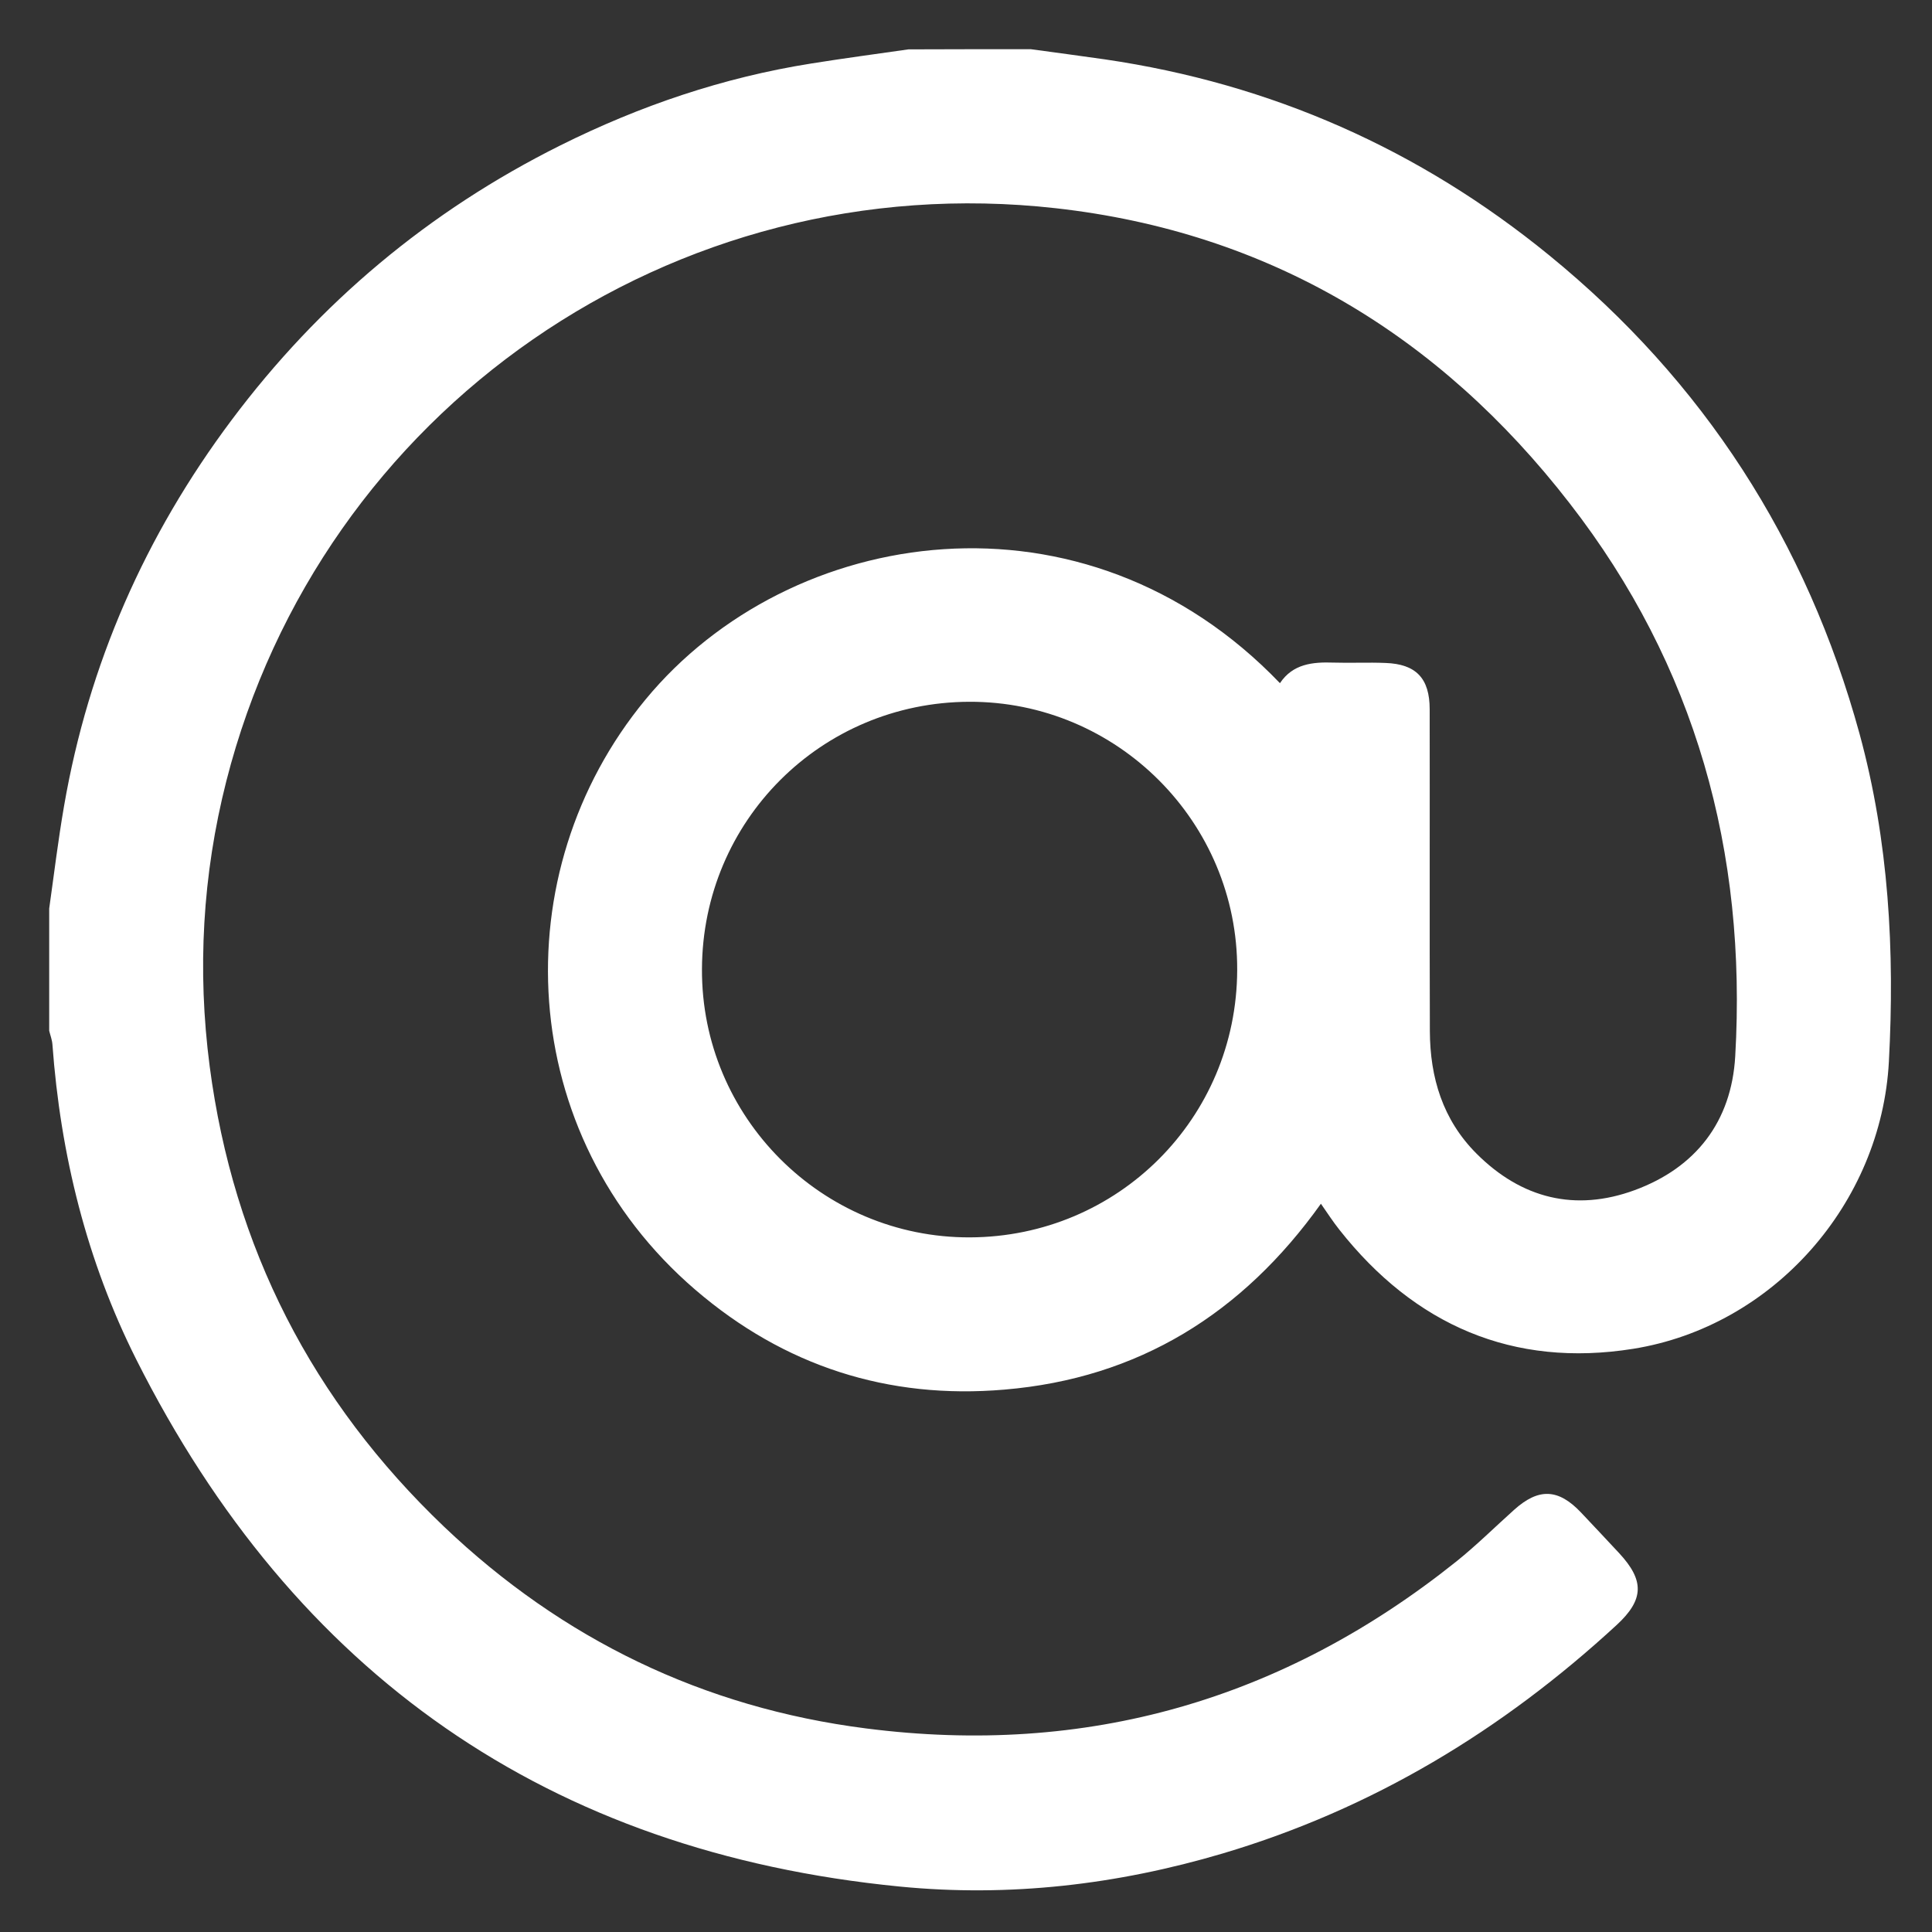
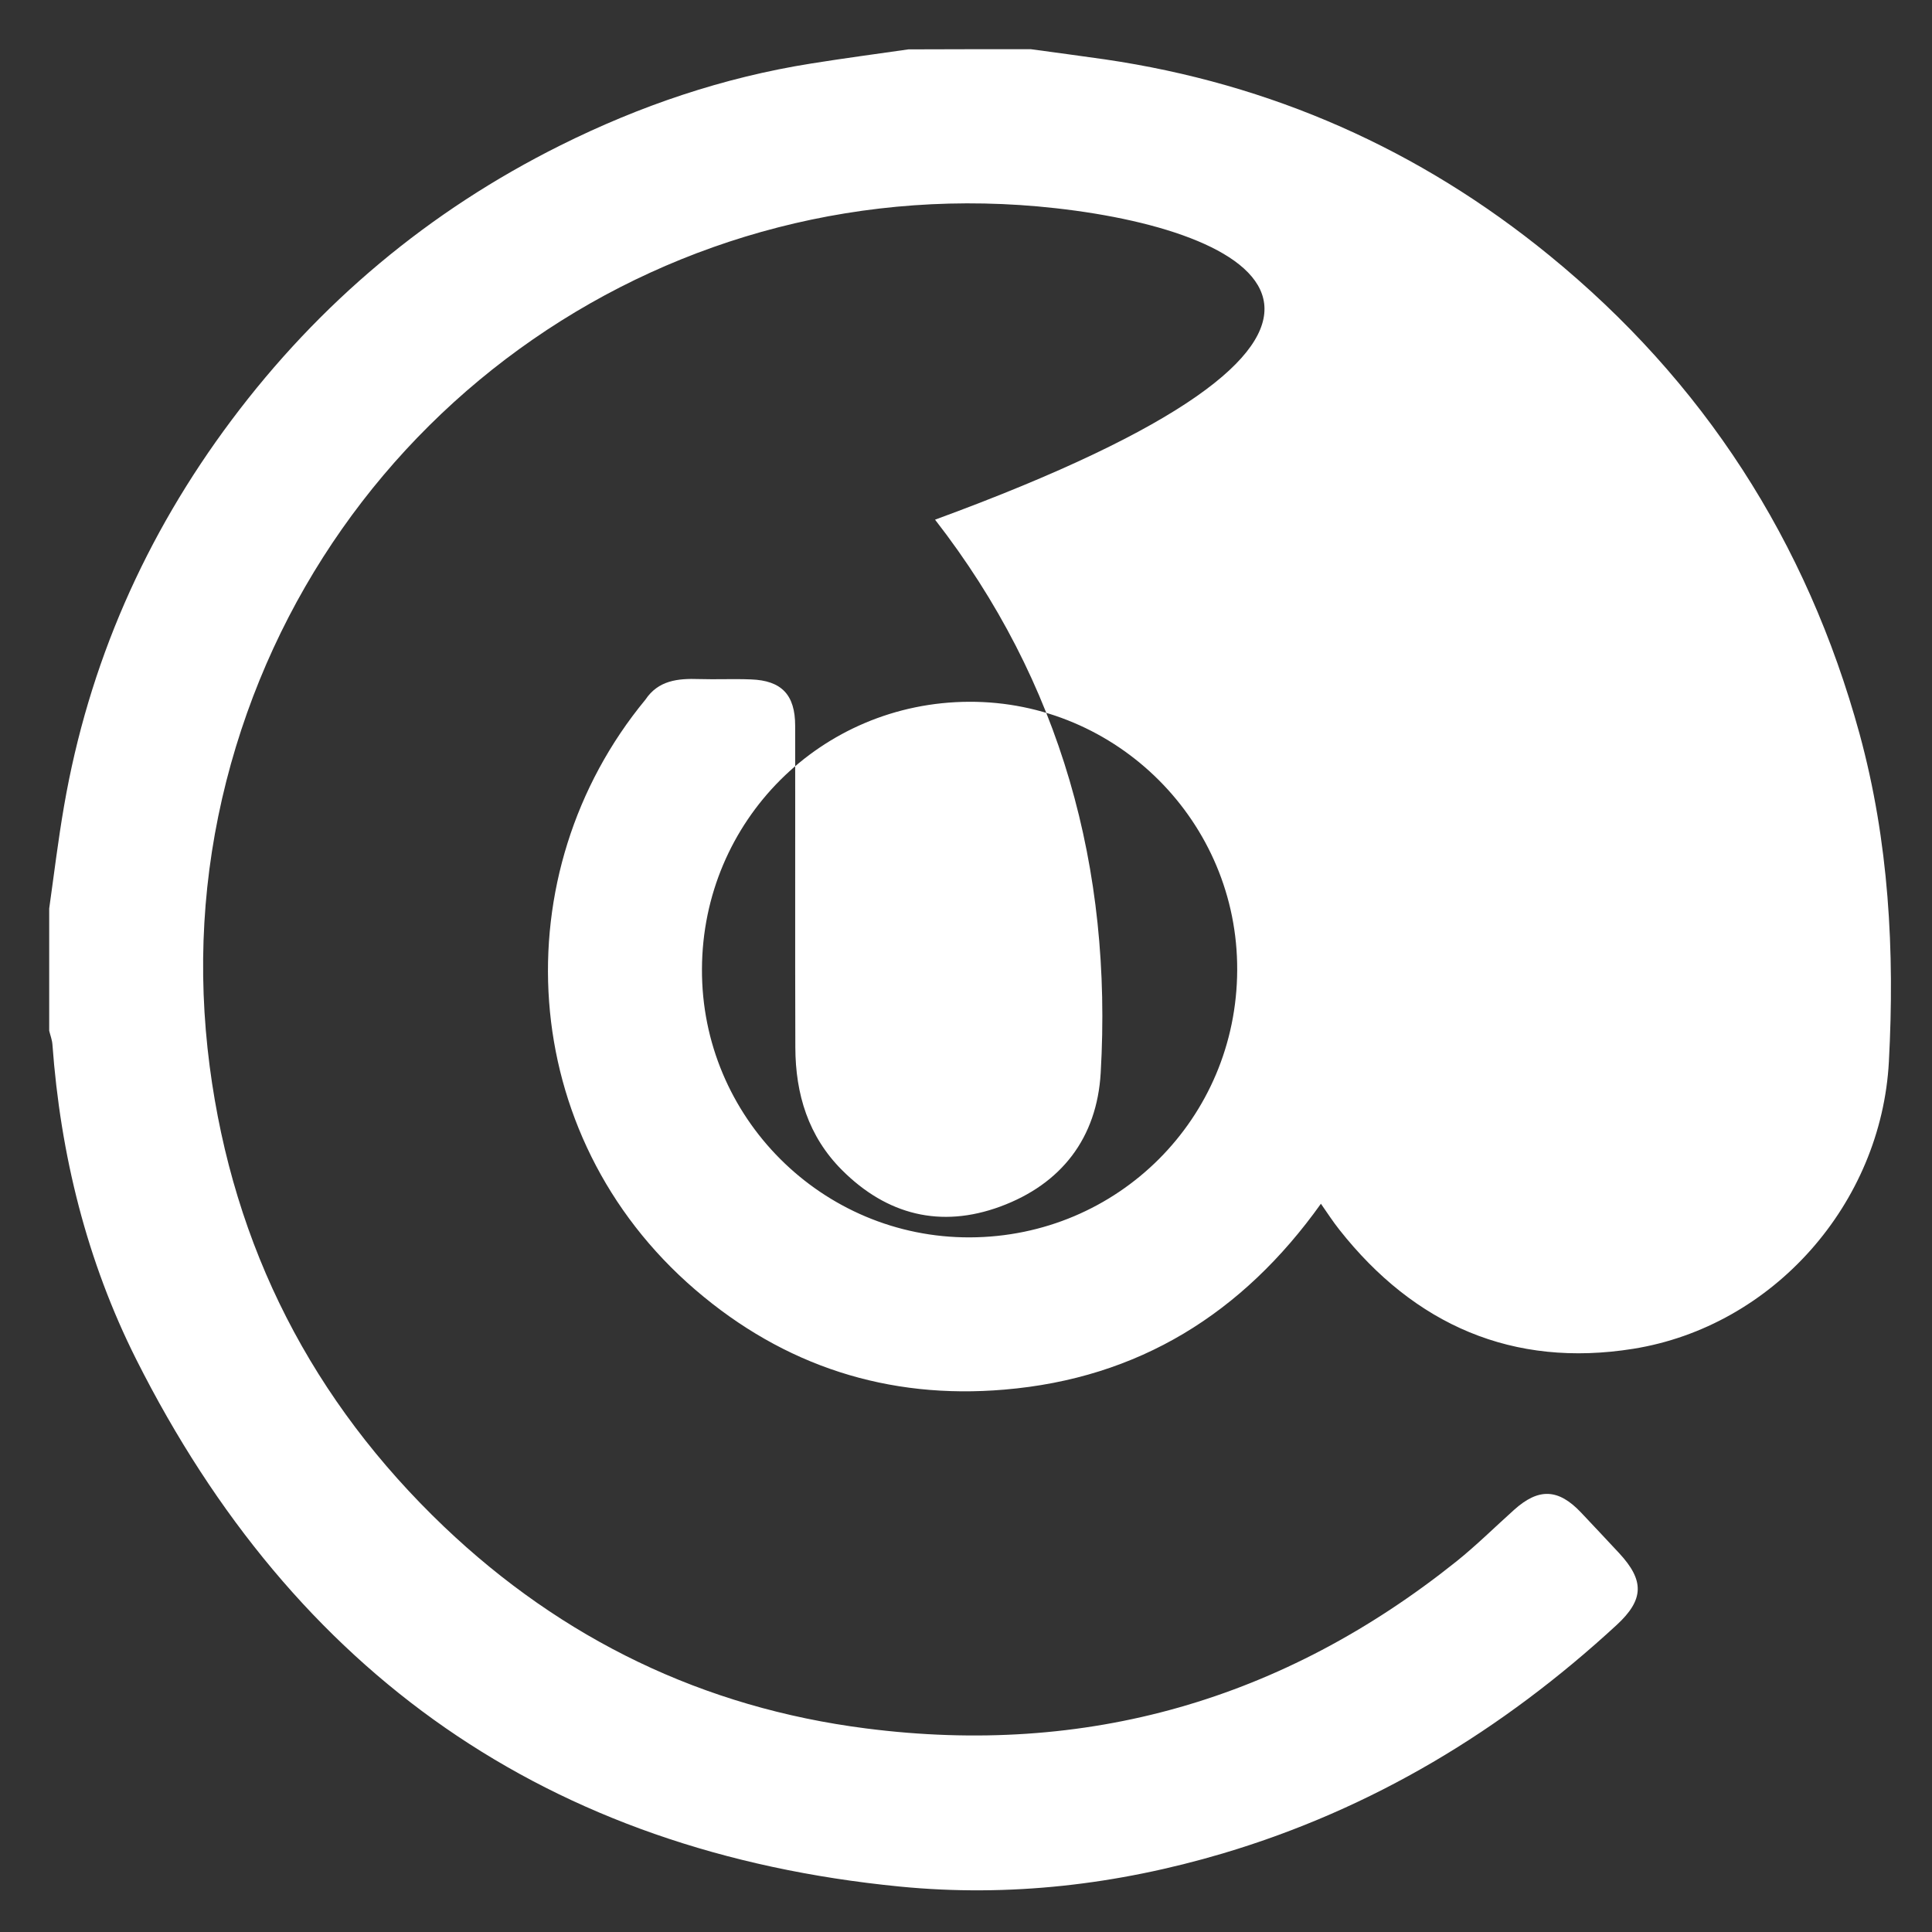
<svg xmlns="http://www.w3.org/2000/svg" version="1.1" id="Livello_1" x="0px" y="0px" viewBox="0 0 1080 1080" style="enable-background:new 0 0 1080 1080;" xml:space="preserve">
  <rect x="0" y="0" width="1080" height="1080" fill="#333333" stroke="none" />
  <style type="text/css">
	.st0{fill:#FFFFFF;}
</style>
  <g id="capX3F.tif">
    <g id="XMLID_1_">
-       <path id="XMLID_22_" class="st0" d="M576.2,27.5c13.8,1.9,27.7,3.7,41.5,5.7C710.6,46.8,793.5,83.5,866,142.7    c86.3,70.4,144,159.9,173.5,267.5c16.4,60.1,19.7,121.5,16.4,183.2c-4.2,79.4-64.7,148.1-143,160.6    c-67,10.7-122.1-13.2-164.2-66.6c-3.5-4.4-6.6-9.2-10.3-14.5c-43.8,61.4-102,97.6-176.9,103.9c-65.1,5.6-123.2-13.2-172.8-55.8    c-100.8-86.6-107.9-233-27.9-329.9c80.9-98.1,245.5-123.1,354.7-9.2c7.2-10.8,18.2-11.9,29.9-11.5c9.7,0.3,19.4-0.2,29.1,0.2    c17.1,0.6,24.7,8.6,24.7,25.9c0.1,60-0.1,119.9,0.1,179.9c0.1,26,7.2,49.6,26.1,68.5c25.1,25.1,55.2,32.6,88.4,20.4    c34.2-12.6,54.1-38.3,56.2-74.8c6.6-114.1-22.1-218.5-92.6-309.2C804.5,187.2,709,129.7,590.2,116.4    c-214-24-410.8,112.7-463.7,320.3c-13.3,52.4-16.3,105.5-9.3,159.3c13.3,101.5,57.5,187.3,131.1,257.5    c66.1,62.9,144.9,101.1,235.8,112.7c123.2,15.8,233.2-15.9,330.1-93.4c11.2-9,21.5-19.2,32.2-28.8c13.7-12.3,24.7-11.9,37.4,1.5    c7.1,7.5,14.2,15.1,21.3,22.7c14.2,15.3,14,26-1.4,40.2c-63.9,58.9-136.4,102.8-220.2,127.7c-59.1,17.5-119.3,24.5-180.5,18.5    C306.4,1035.3,164.6,935.7,76.2,760c-27.7-55.1-42.4-114.5-46.9-176.2c-0.2-2.6-1.2-5.1-1.8-7.6c0-22.8,0-45.6,0-68.3    c2.7-19.1,5-38.3,8.3-57.3c13.7-79.4,45.4-151.3,93.6-215.7c49.1-65.6,110.4-117,183.8-153.6c44.5-22.2,91.1-38,140.3-45.8    c18.1-2.9,36.2-5.3,54.3-7.9C530.6,27.5,553.4,27.5,576.2,27.5z M541.8,392.3c-82.8,0.3-149.1,66.6-149.4,149.4    C392,624.5,459.5,692,542.2,691.7c82.8-0.3,149.1-66.6,149.4-149.4C692,459.6,624.5,392,541.8,392.3z" />
+       <path id="XMLID_22_" class="st0" d="M576.2,27.5c13.8,1.9,27.7,3.7,41.5,5.7C710.6,46.8,793.5,83.5,866,142.7    c86.3,70.4,144,159.9,173.5,267.5c16.4,60.1,19.7,121.5,16.4,183.2c-4.2,79.4-64.7,148.1-143,160.6    c-67,10.7-122.1-13.2-164.2-66.6c-3.5-4.4-6.6-9.2-10.3-14.5c-43.8,61.4-102,97.6-176.9,103.9c-65.1,5.6-123.2-13.2-172.8-55.8    c-100.8-86.6-107.9-233-27.9-329.9c7.2-10.8,18.2-11.9,29.9-11.5c9.7,0.3,19.4-0.2,29.1,0.2    c17.1,0.6,24.7,8.6,24.7,25.9c0.1,60-0.1,119.9,0.1,179.9c0.1,26,7.2,49.6,26.1,68.5c25.1,25.1,55.2,32.6,88.4,20.4    c34.2-12.6,54.1-38.3,56.2-74.8c6.6-114.1-22.1-218.5-92.6-309.2C804.5,187.2,709,129.7,590.2,116.4    c-214-24-410.8,112.7-463.7,320.3c-13.3,52.4-16.3,105.5-9.3,159.3c13.3,101.5,57.5,187.3,131.1,257.5    c66.1,62.9,144.9,101.1,235.8,112.7c123.2,15.8,233.2-15.9,330.1-93.4c11.2-9,21.5-19.2,32.2-28.8c13.7-12.3,24.7-11.9,37.4,1.5    c7.1,7.5,14.2,15.1,21.3,22.7c14.2,15.3,14,26-1.4,40.2c-63.9,58.9-136.4,102.8-220.2,127.7c-59.1,17.5-119.3,24.5-180.5,18.5    C306.4,1035.3,164.6,935.7,76.2,760c-27.7-55.1-42.4-114.5-46.9-176.2c-0.2-2.6-1.2-5.1-1.8-7.6c0-22.8,0-45.6,0-68.3    c2.7-19.1,5-38.3,8.3-57.3c13.7-79.4,45.4-151.3,93.6-215.7c49.1-65.6,110.4-117,183.8-153.6c44.5-22.2,91.1-38,140.3-45.8    c18.1-2.9,36.2-5.3,54.3-7.9C530.6,27.5,553.4,27.5,576.2,27.5z M541.8,392.3c-82.8,0.3-149.1,66.6-149.4,149.4    C392,624.5,459.5,692,542.2,691.7c82.8-0.3,149.1-66.6,149.4-149.4C692,459.6,624.5,392,541.8,392.3z" />
    </g>
  </g>
</svg>